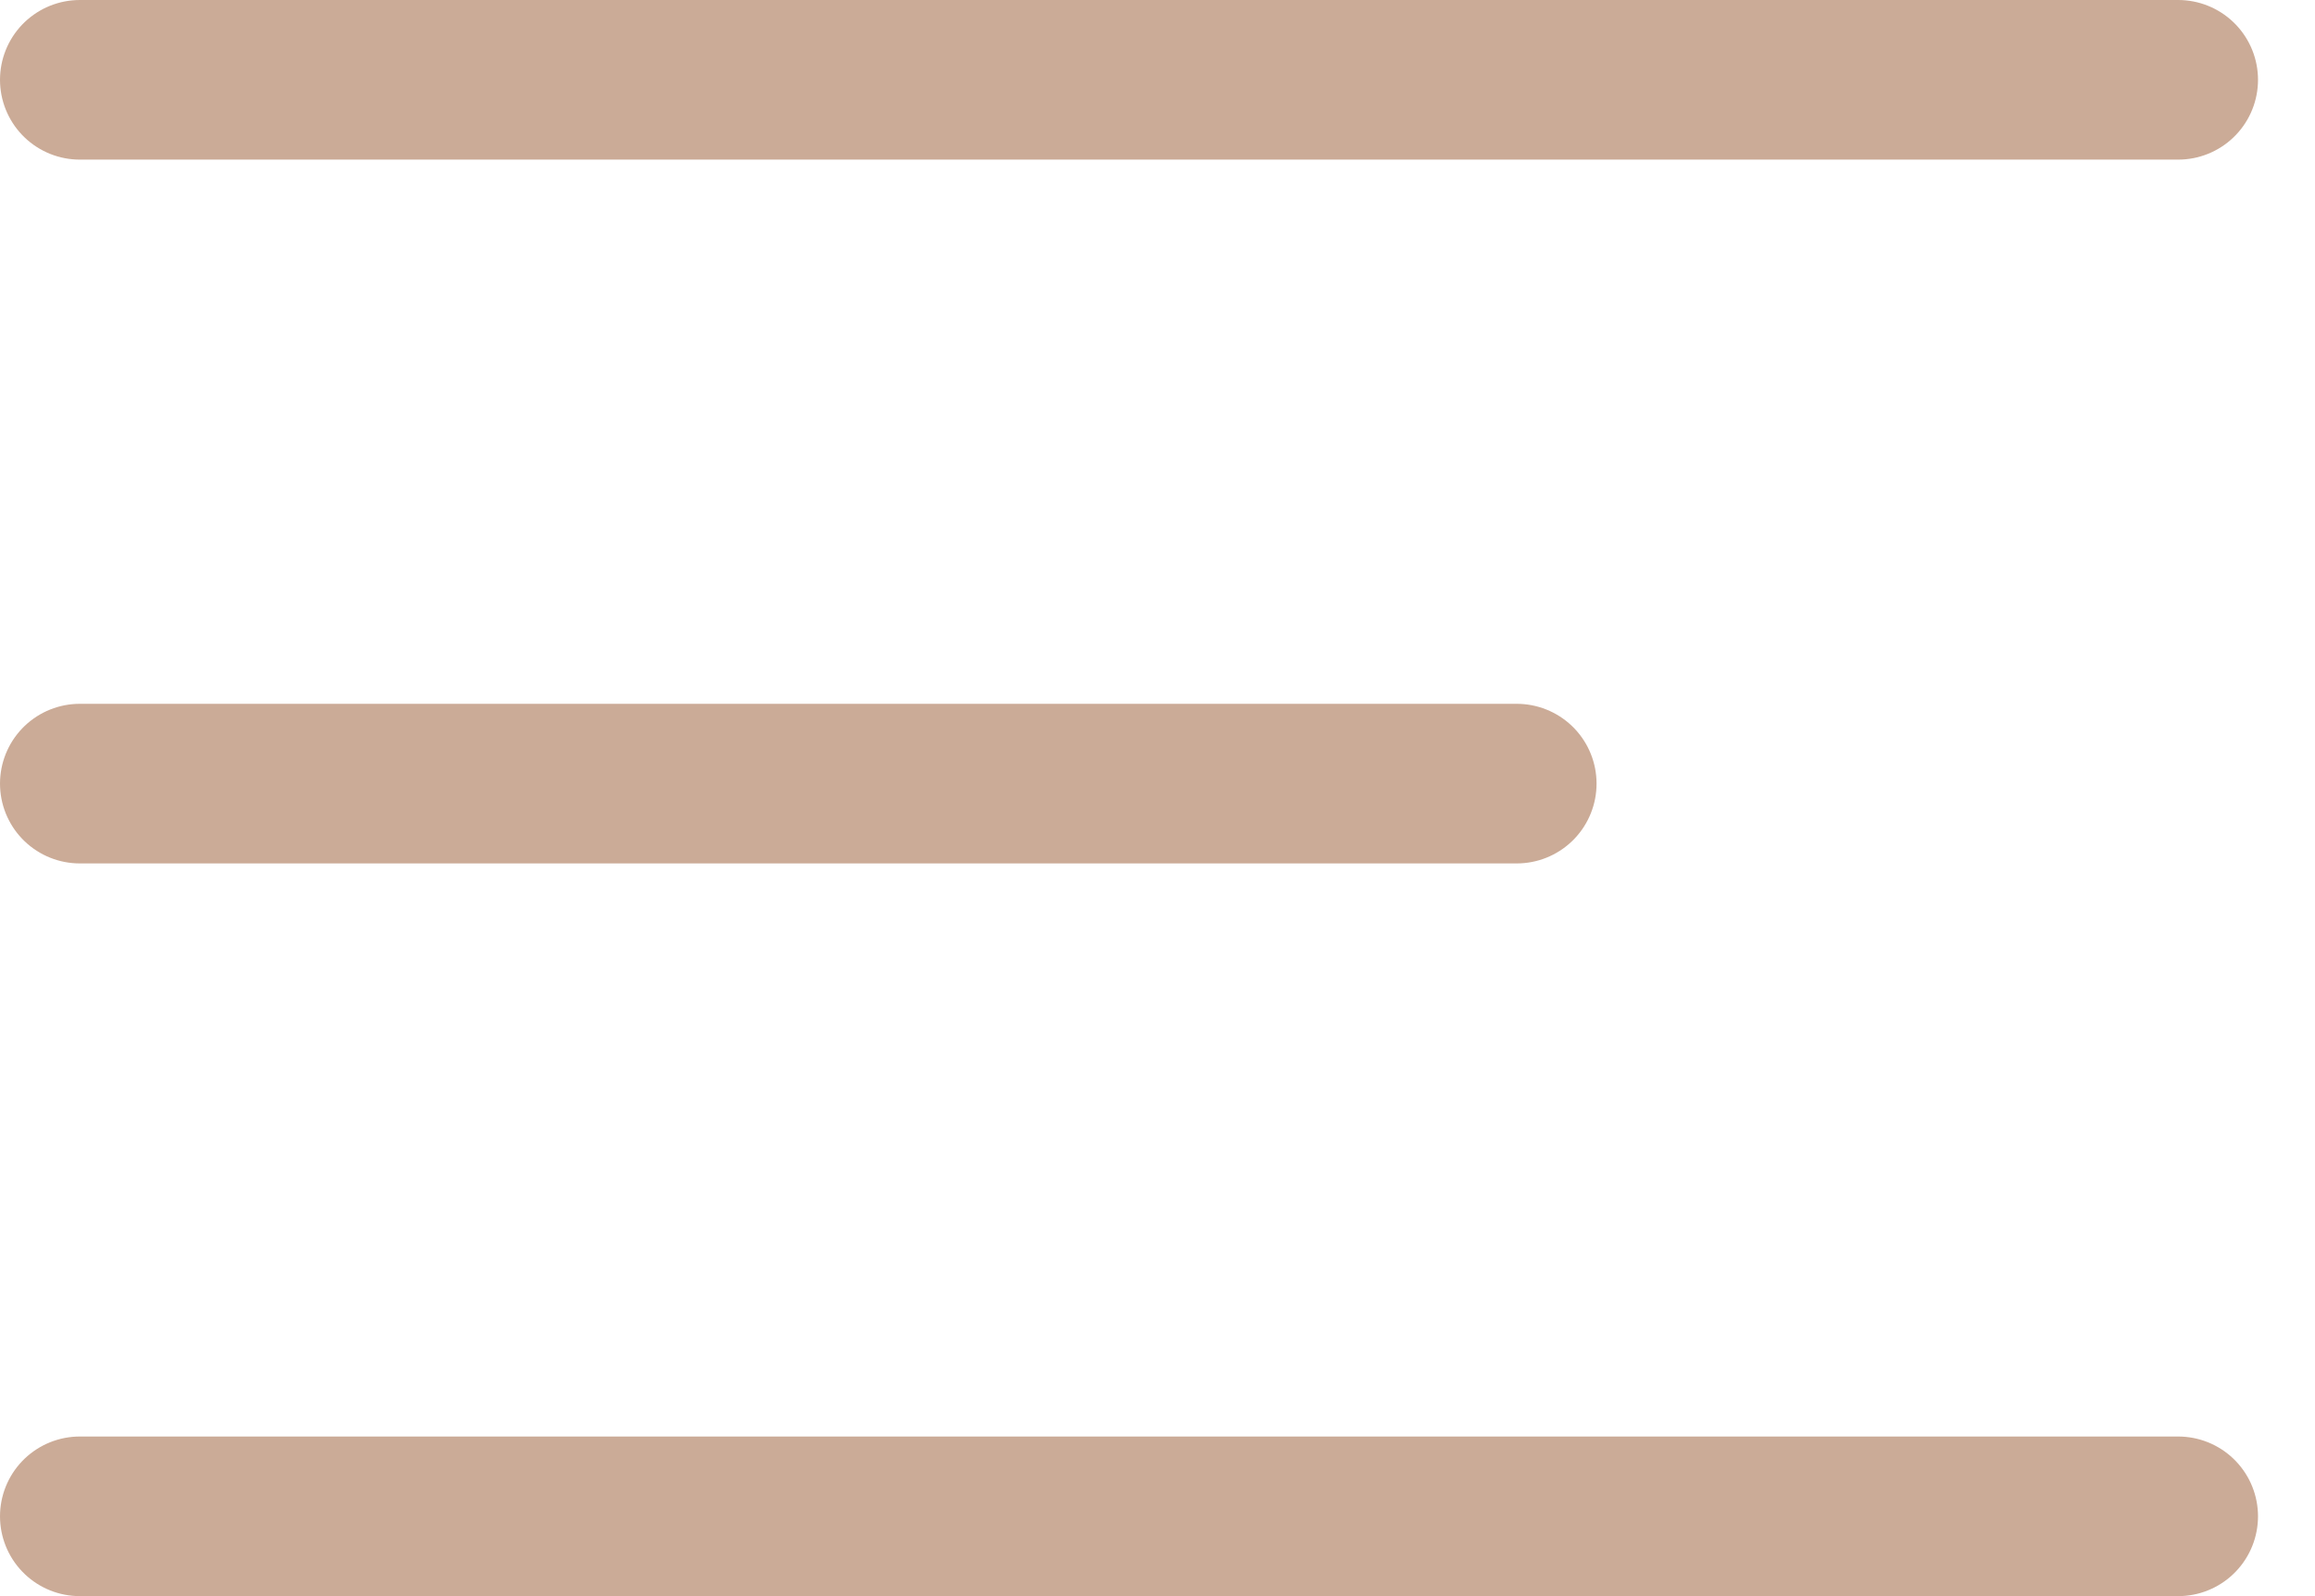
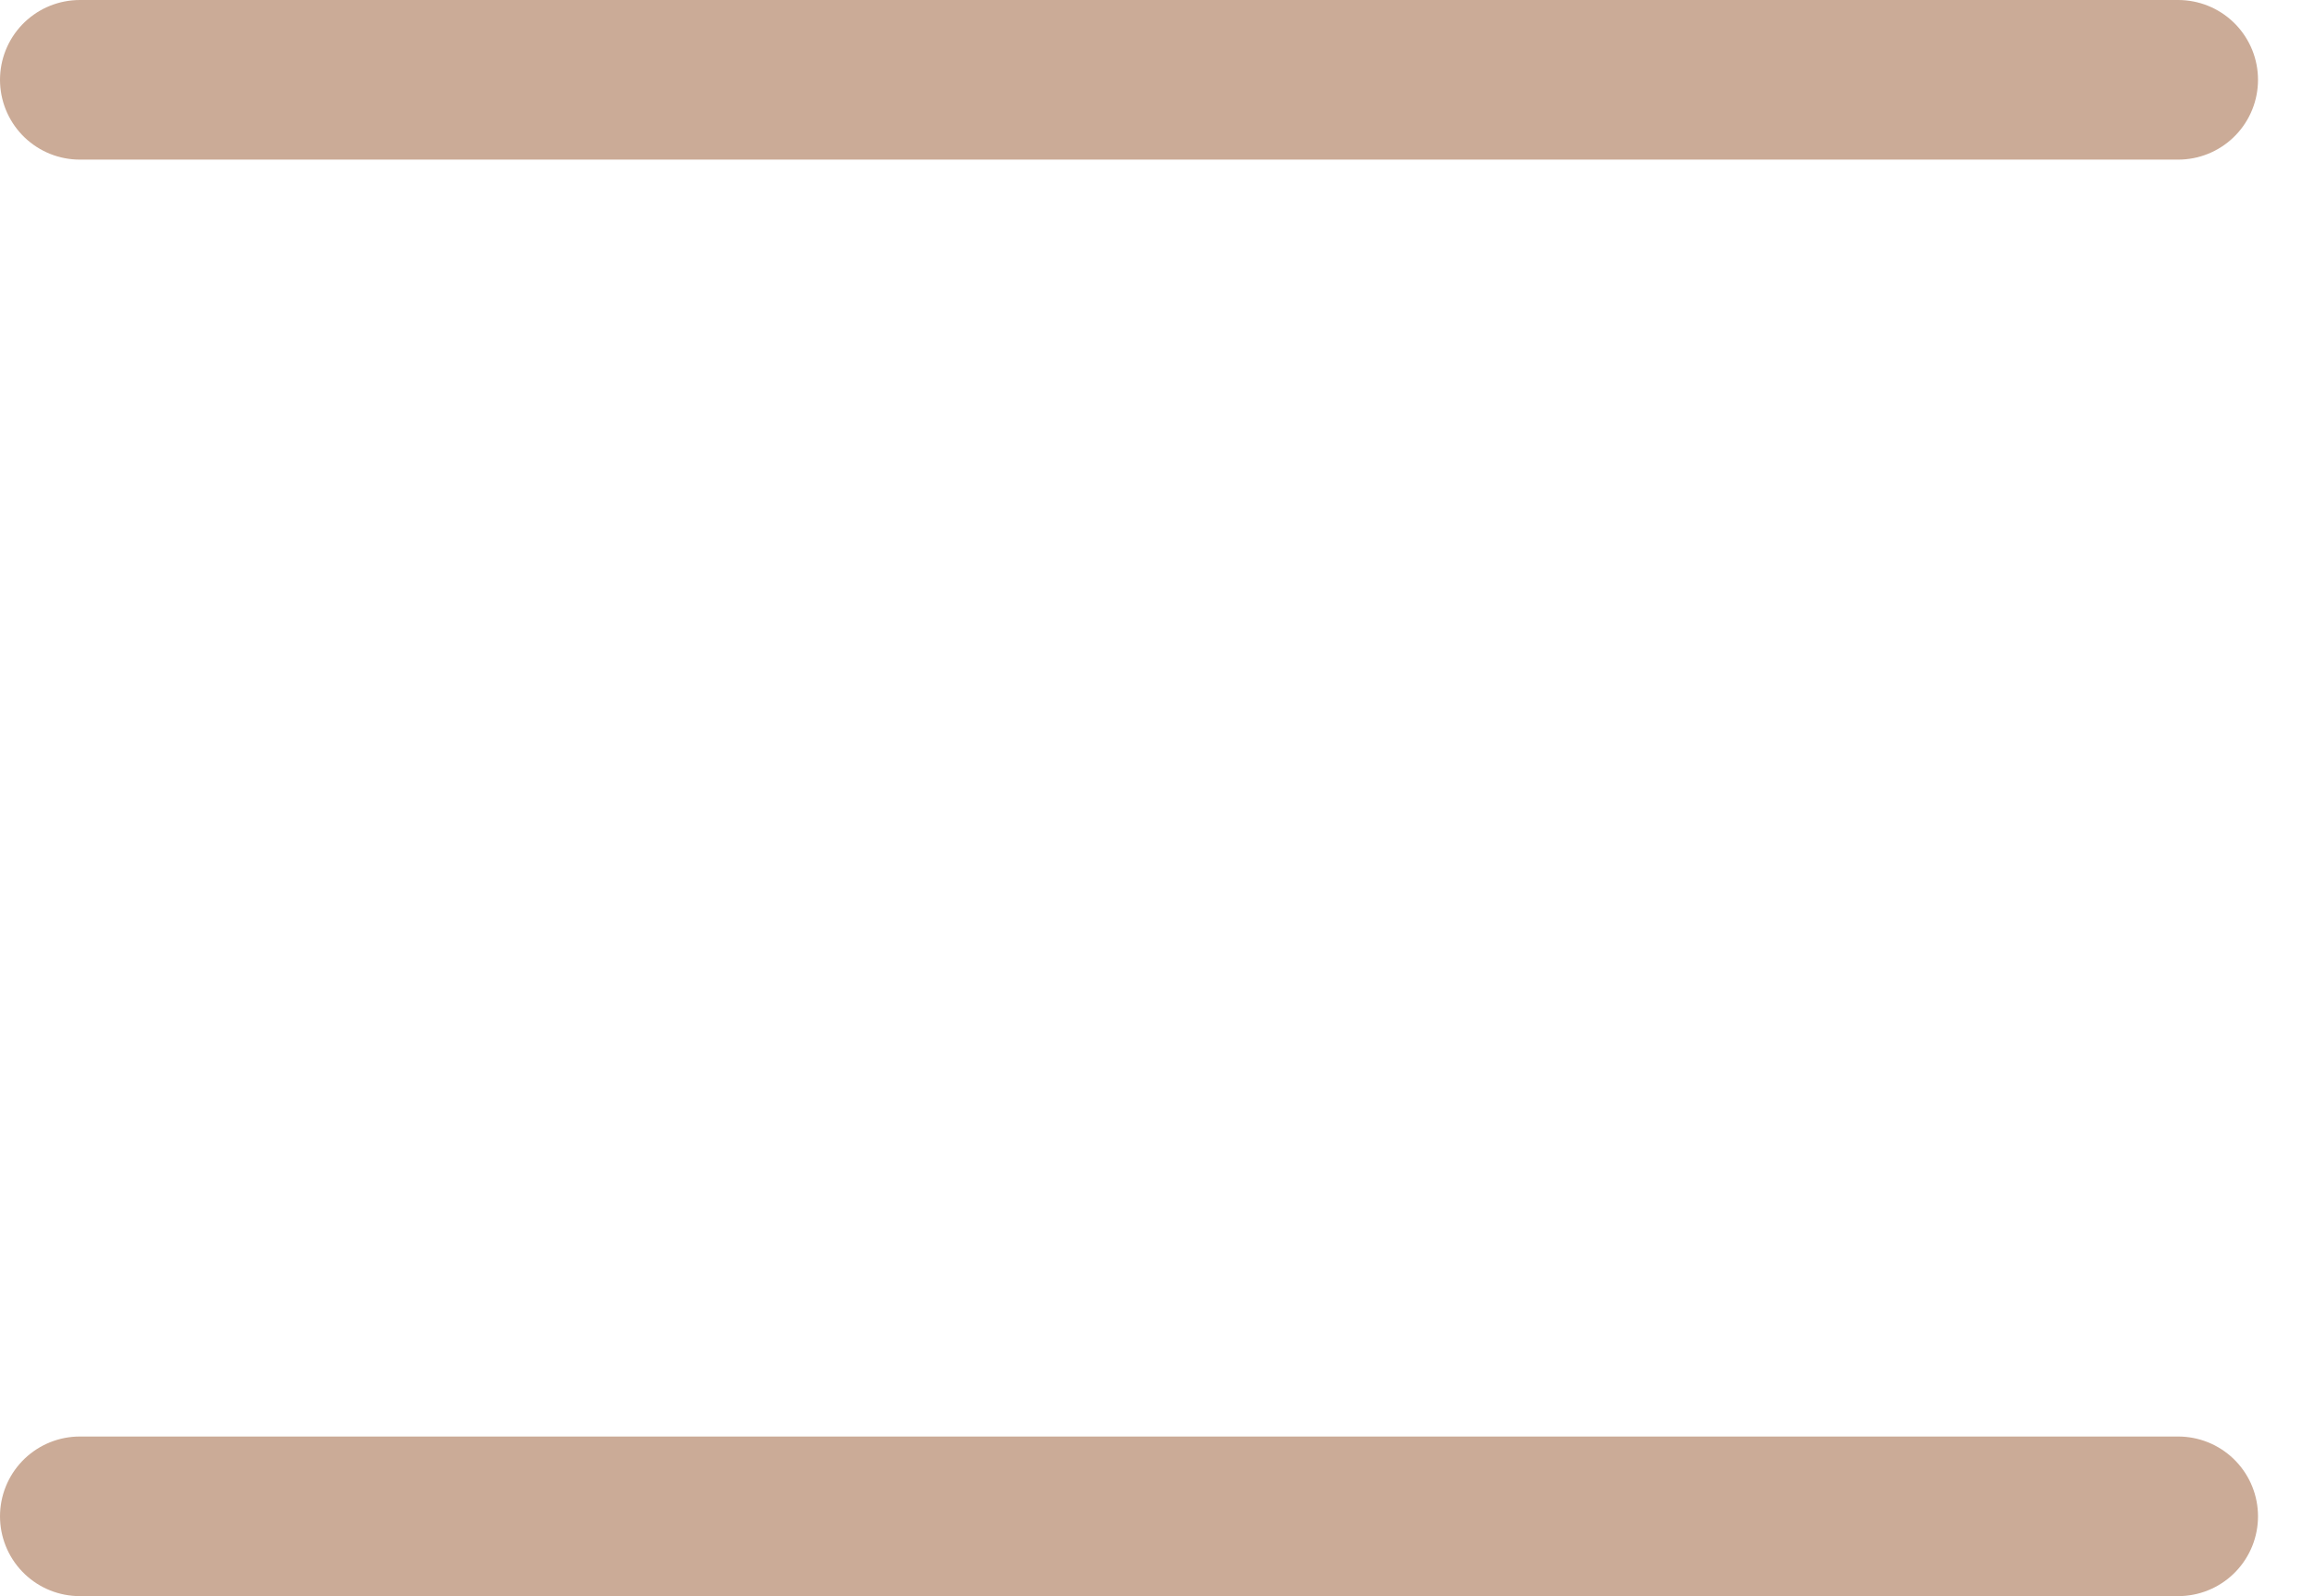
<svg xmlns="http://www.w3.org/2000/svg" width="29" height="20" viewBox="0 0 29 20" fill="none">
  <line x1="1" y1="1" x2="27.286" y2="1" stroke="#CBAB97" stroke-width="2" stroke-linecap="round" stroke-linejoin="round" />
-   <line x1="1" y1="9.819" x2="19" y2="9.819" stroke="#CBAB97" stroke-width="2" stroke-linecap="round" stroke-linejoin="round" />
  <line x1="1" y1="19" x2="27.286" y2="19" stroke="#CBAB97" stroke-width="2" stroke-linecap="round" stroke-linejoin="round" />
</svg>